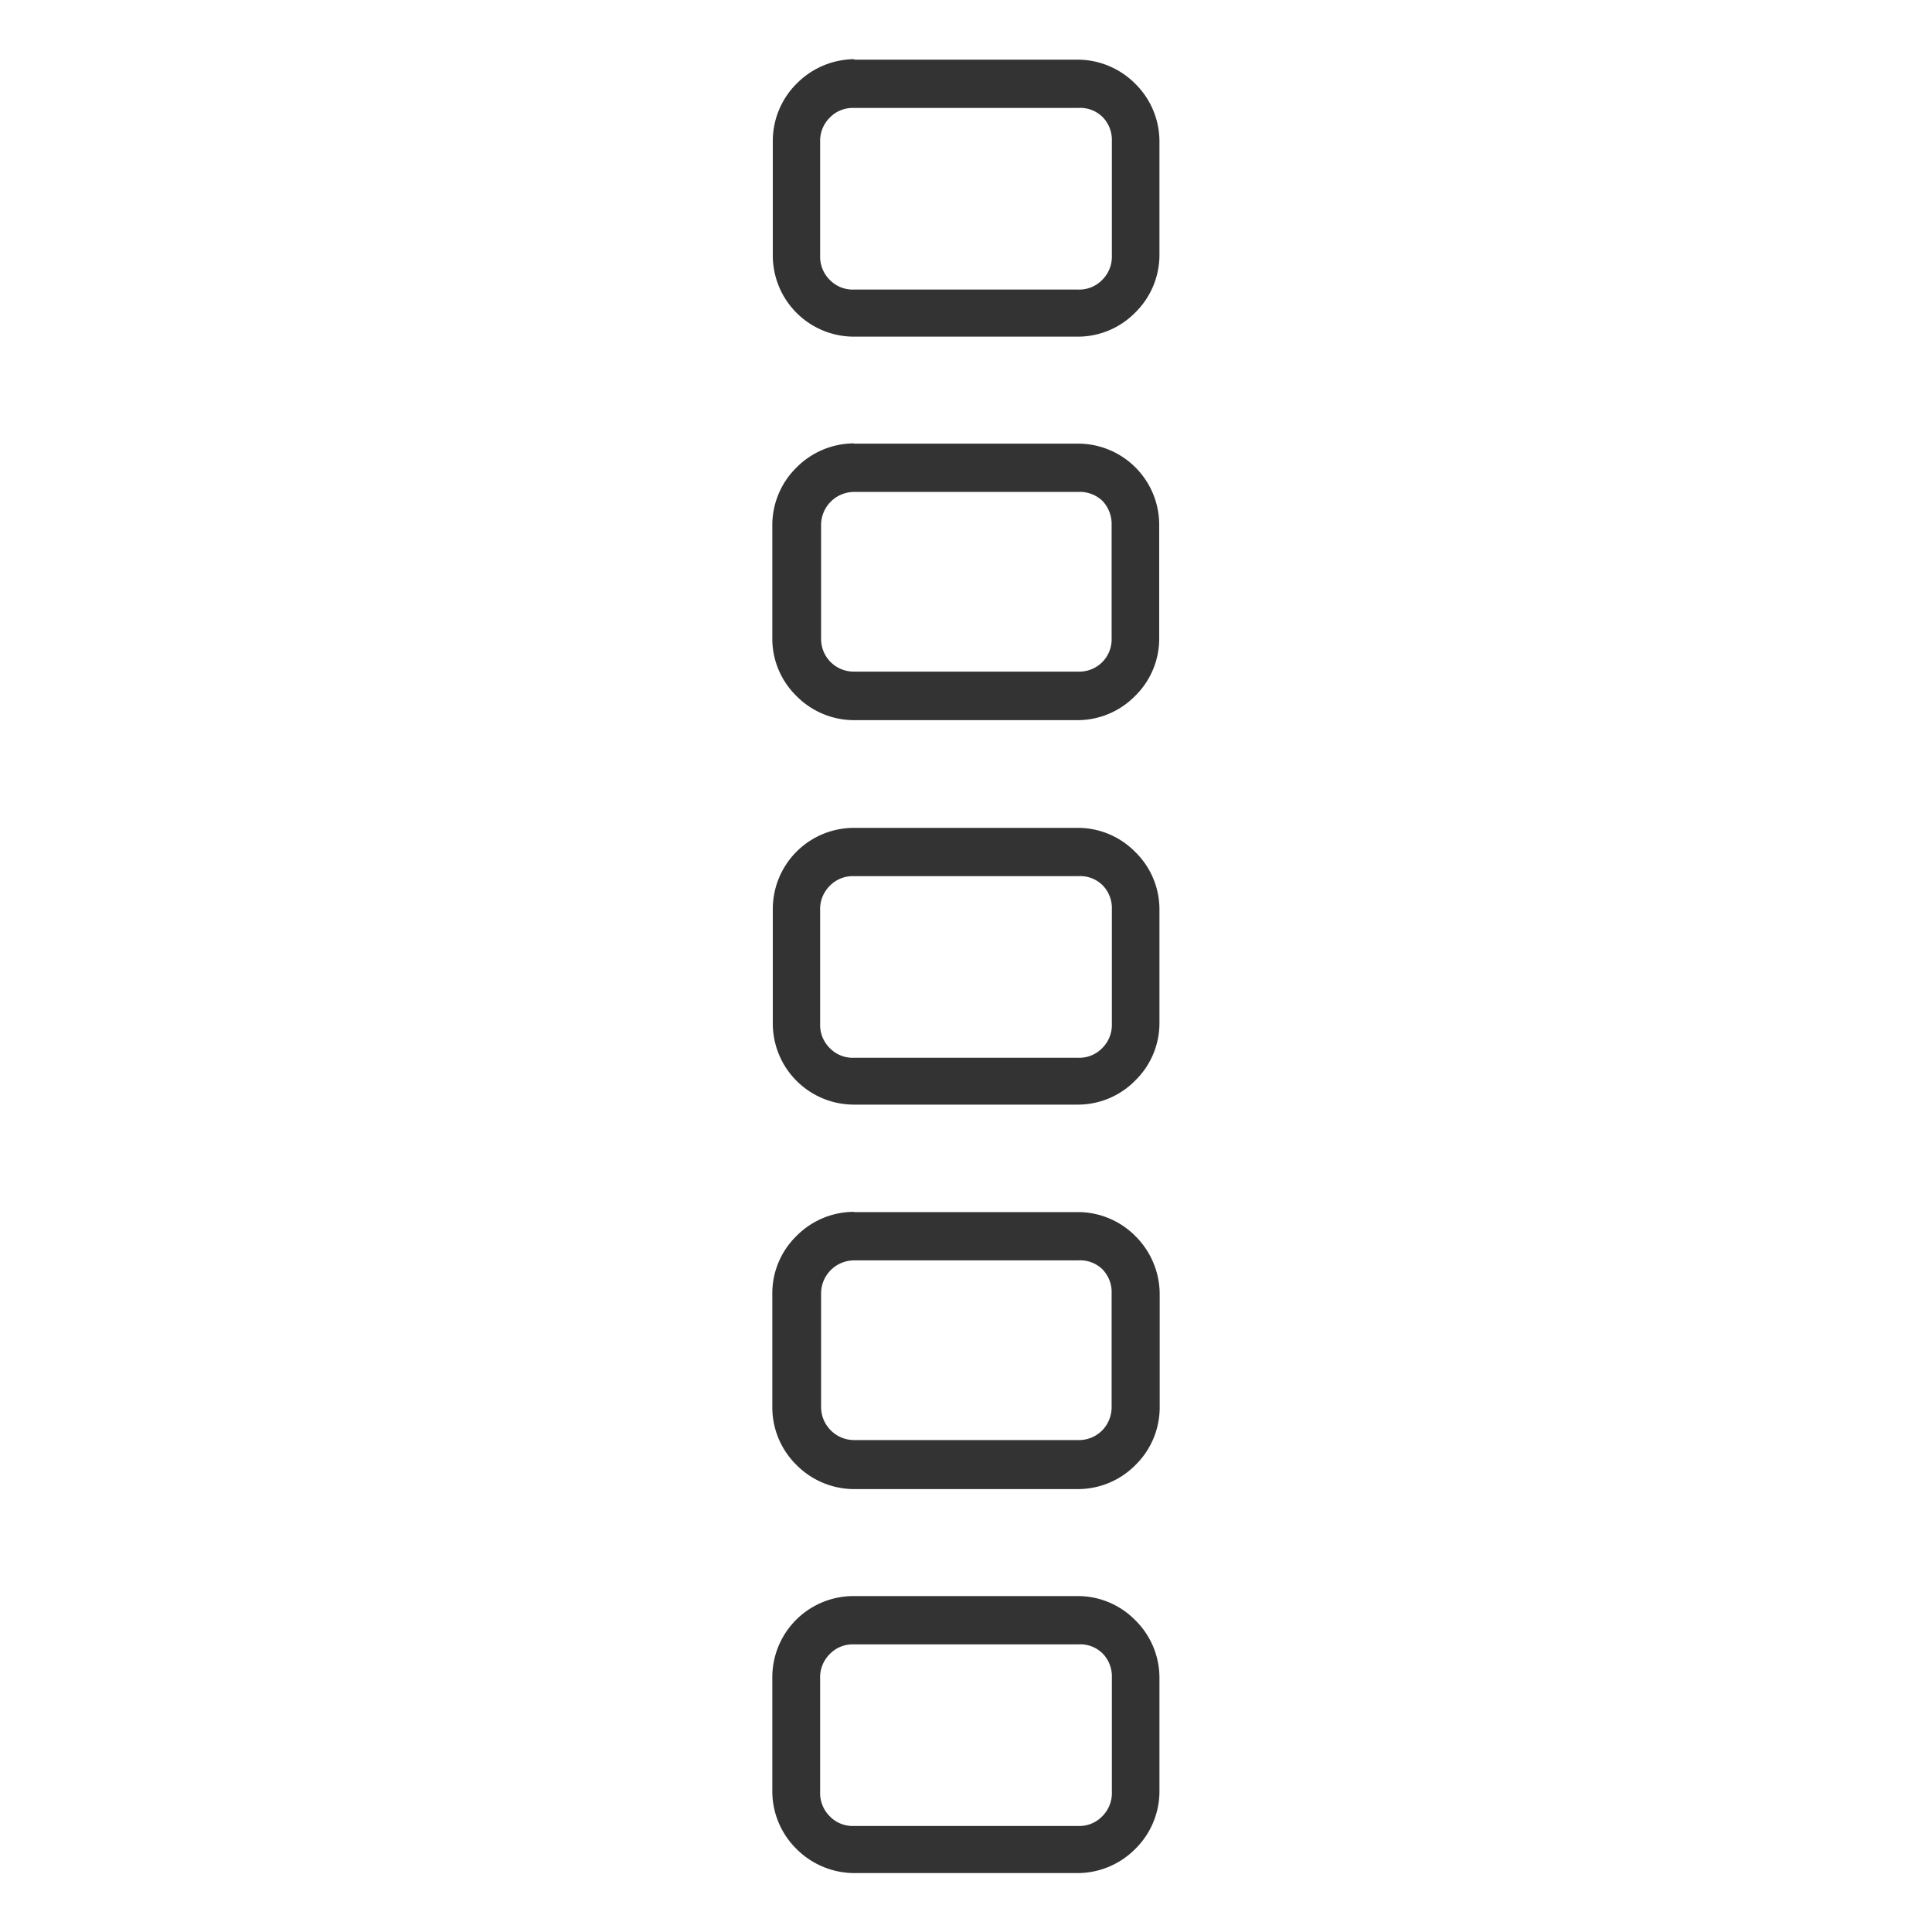
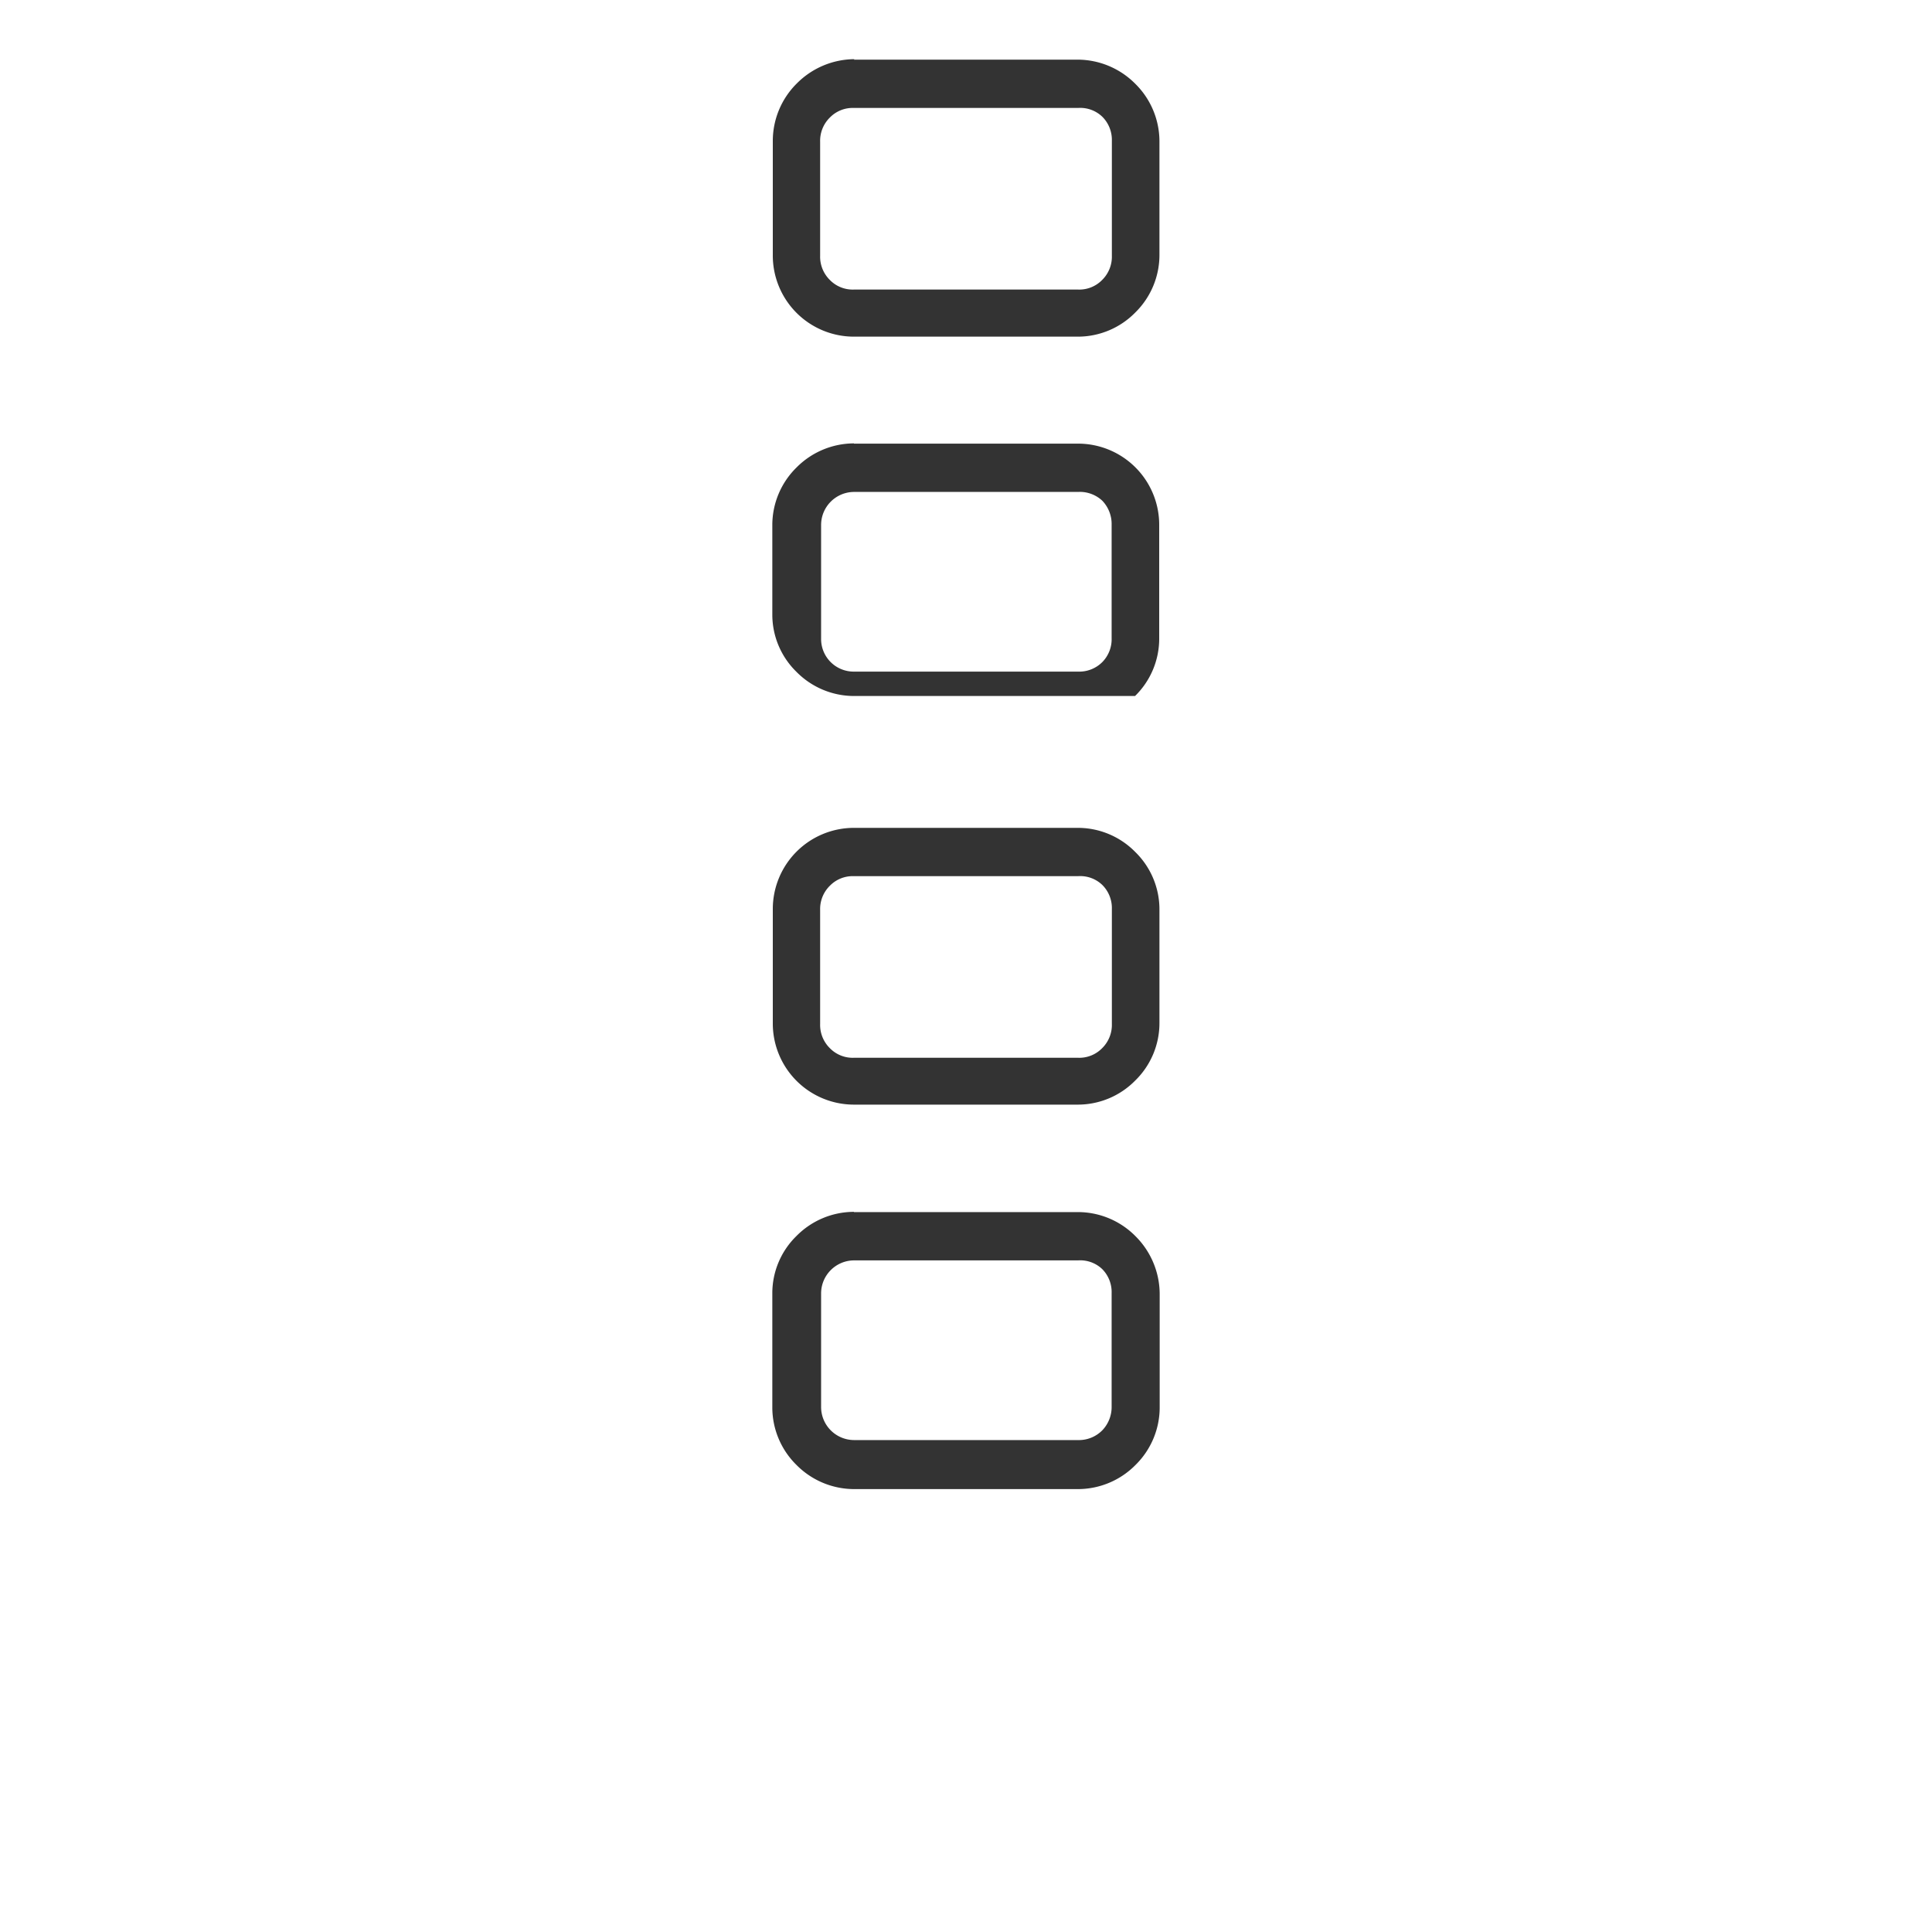
<svg xmlns="http://www.w3.org/2000/svg" id="Layer_1" data-name="Layer 1" viewBox="0 0 80 80">
  <defs>
    <style>.cls-1{fill-rule:evenodd;}</style>
  </defs>
  <path class="cls-1" d="M35.36,2.47h9.28a3.37,3.37,0,0,1,2.37,1h0a3.35,3.35,0,0,1,1,2.38v4.72a3.34,3.34,0,0,1-1,2.37h0a3.33,3.33,0,0,1-2.37,1H35.36A3.36,3.36,0,0,1,32,10.55V5.83a3.35,3.35,0,0,1,1-2.38,3.39,3.39,0,0,1,2.38-1Zm9.28,2H35.36a1.32,1.32,0,0,0-1,.4,1.35,1.35,0,0,0-.4,1v4.72a1.35,1.35,0,0,0,.4,1,1.32,1.32,0,0,0,1,.4h9.28a1.32,1.32,0,0,0,1-.4,1.35,1.35,0,0,0,.4-1V5.83a1.35,1.35,0,0,0-.4-1A1.32,1.32,0,0,0,44.64,4.47Z" fill="#333333" />
-   <path class="cls-1" d="M35.36,18.37h9.28A3.36,3.36,0,0,1,48,21.73v4.72a3.32,3.32,0,0,1-1,2.37h0a3.34,3.34,0,0,1-2.37,1H35.36a3.35,3.35,0,0,1-2.38-1h0a3.31,3.31,0,0,1-1-2.37V21.73a3.34,3.34,0,0,1,1-2.37h0a3.36,3.36,0,0,1,2.38-1Zm9.28,2H35.36A1.37,1.37,0,0,0,34,21.73v4.72a1.35,1.35,0,0,0,1.36,1.36h9.28a1.35,1.35,0,0,0,1-.39h0a1.35,1.35,0,0,0,.39-1V21.73a1.39,1.39,0,0,0-.39-1h0A1.36,1.36,0,0,0,44.64,20.37Z" fill="#333333" />
+   <path class="cls-1" d="M35.36,18.37h9.28A3.36,3.36,0,0,1,48,21.73v4.72a3.32,3.32,0,0,1-1,2.37h0H35.36a3.35,3.35,0,0,1-2.38-1h0a3.31,3.31,0,0,1-1-2.37V21.73a3.34,3.34,0,0,1,1-2.37h0a3.36,3.36,0,0,1,2.38-1Zm9.28,2H35.36A1.37,1.37,0,0,0,34,21.73v4.72a1.35,1.35,0,0,0,1.36,1.36h9.28a1.35,1.35,0,0,0,1-.39h0a1.35,1.35,0,0,0,.39-1V21.73a1.39,1.39,0,0,0-.39-1h0A1.36,1.36,0,0,0,44.64,20.37Z" fill="#333333" />
  <path class="cls-1" d="M35.36,34.28h9.28a3.33,3.33,0,0,1,2.37,1h0a3.32,3.32,0,0,1,1,2.37v4.72a3.32,3.32,0,0,1-1,2.37h0a3.33,3.33,0,0,1-2.37,1H35.36A3.36,3.36,0,0,1,32,42.36V37.64a3.36,3.36,0,0,1,3.36-3.36Zm9.28,2H35.36a1.32,1.32,0,0,0-1,.4,1.35,1.35,0,0,0-.4,1v4.72a1.35,1.35,0,0,0,.4,1,1.32,1.32,0,0,0,1,.4h9.28a1.32,1.32,0,0,0,1-.4,1.35,1.35,0,0,0,.4-1V37.64a1.35,1.35,0,0,0-.4-1A1.32,1.32,0,0,0,44.64,36.28Z" fill="#333333" />
  <path class="cls-1" d="M35.36,50.19h9.28a3.35,3.35,0,0,1,2.38,1,3.39,3.39,0,0,1,1,2.38v4.72a3.34,3.34,0,0,1-1,2.37h0a3.35,3.35,0,0,1-2.37,1H35.36a3.36,3.36,0,0,1-2.38-1h0a3.34,3.34,0,0,1-1-2.37V53.55a3.31,3.31,0,0,1,1-2.37h0a3.35,3.35,0,0,1,2.38-1Zm9.28,2H35.36A1.37,1.37,0,0,0,34,53.55v4.72a1.37,1.37,0,0,0,1.36,1.36h9.28a1.36,1.36,0,0,0,1-.4h0a1.39,1.39,0,0,0,.39-1V53.55a1.35,1.35,0,0,0-.39-1h0A1.32,1.32,0,0,0,44.64,52.19Z" fill="#333333" />
-   <path class="cls-1" d="M35.36,66.09h9.28a3.33,3.33,0,0,1,2.37,1h0a3.34,3.34,0,0,1,1,2.37v4.72a3.35,3.35,0,0,1-1,2.38h0a3.37,3.37,0,0,1-2.37,1H35.36a3.39,3.39,0,0,1-2.38-1,3.35,3.35,0,0,1-1-2.38V69.45a3.36,3.36,0,0,1,3.36-3.36Zm9.28,2H35.36a1.32,1.32,0,0,0-1,.4,1.35,1.35,0,0,0-.4,1v4.72a1.35,1.35,0,0,0,.4,1,1.32,1.32,0,0,0,1,.4h9.28a1.32,1.32,0,0,0,1-.4,1.35,1.35,0,0,0,.4-1V69.45a1.35,1.35,0,0,0-.4-1A1.32,1.32,0,0,0,44.64,68.09Z" fill="#333333" />
</svg>